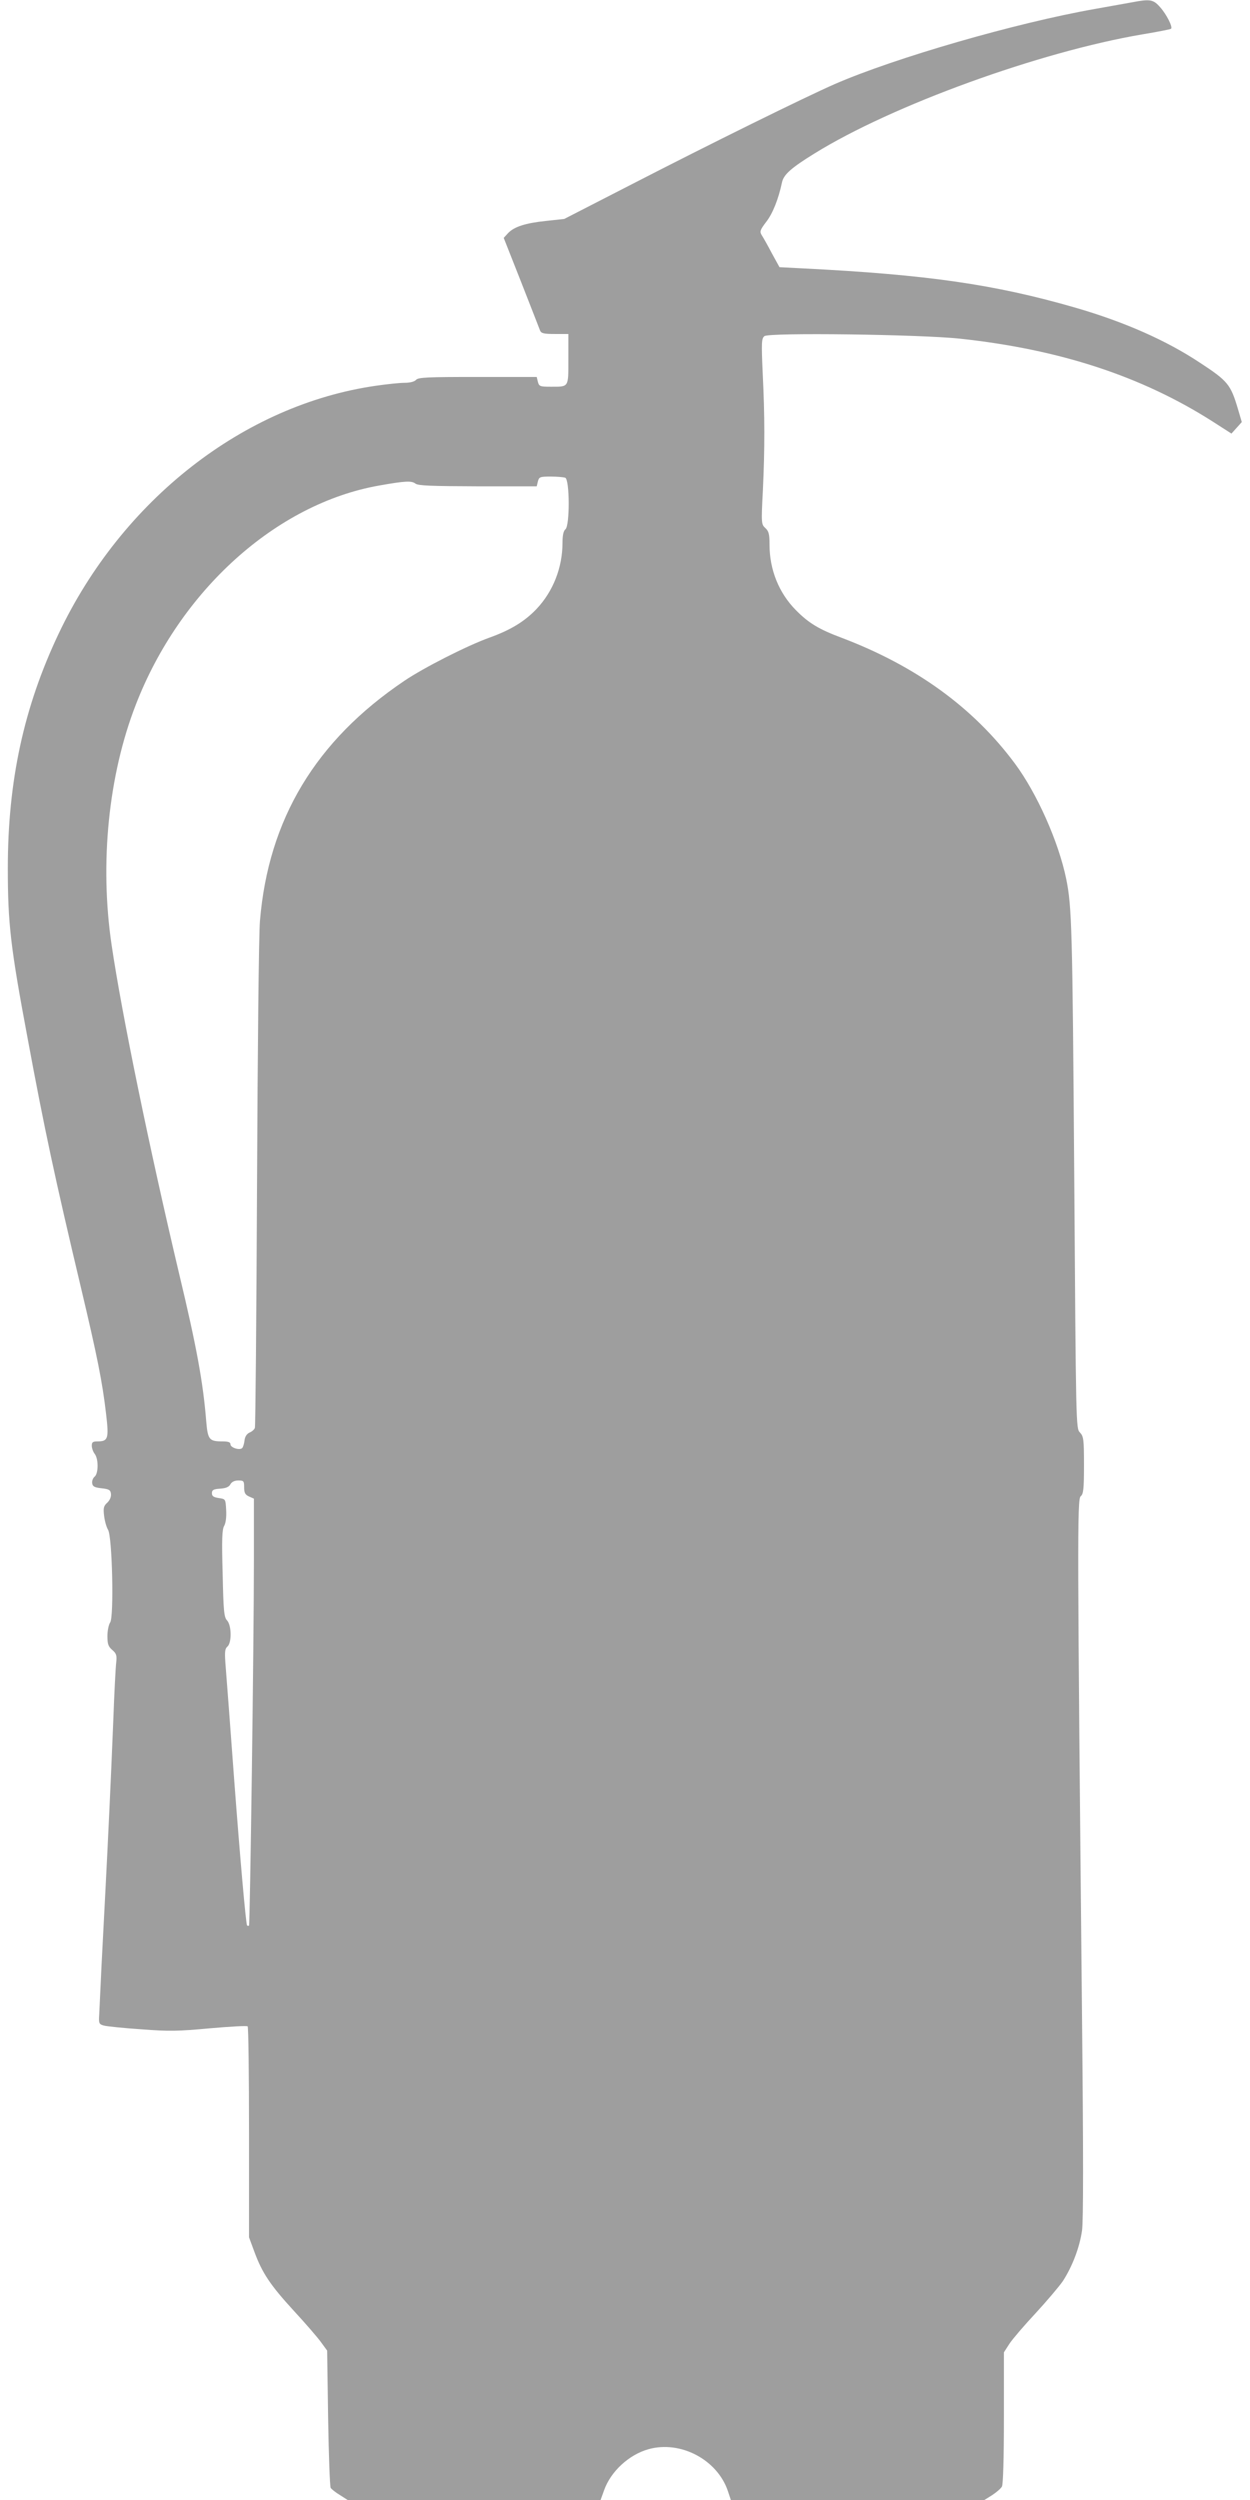
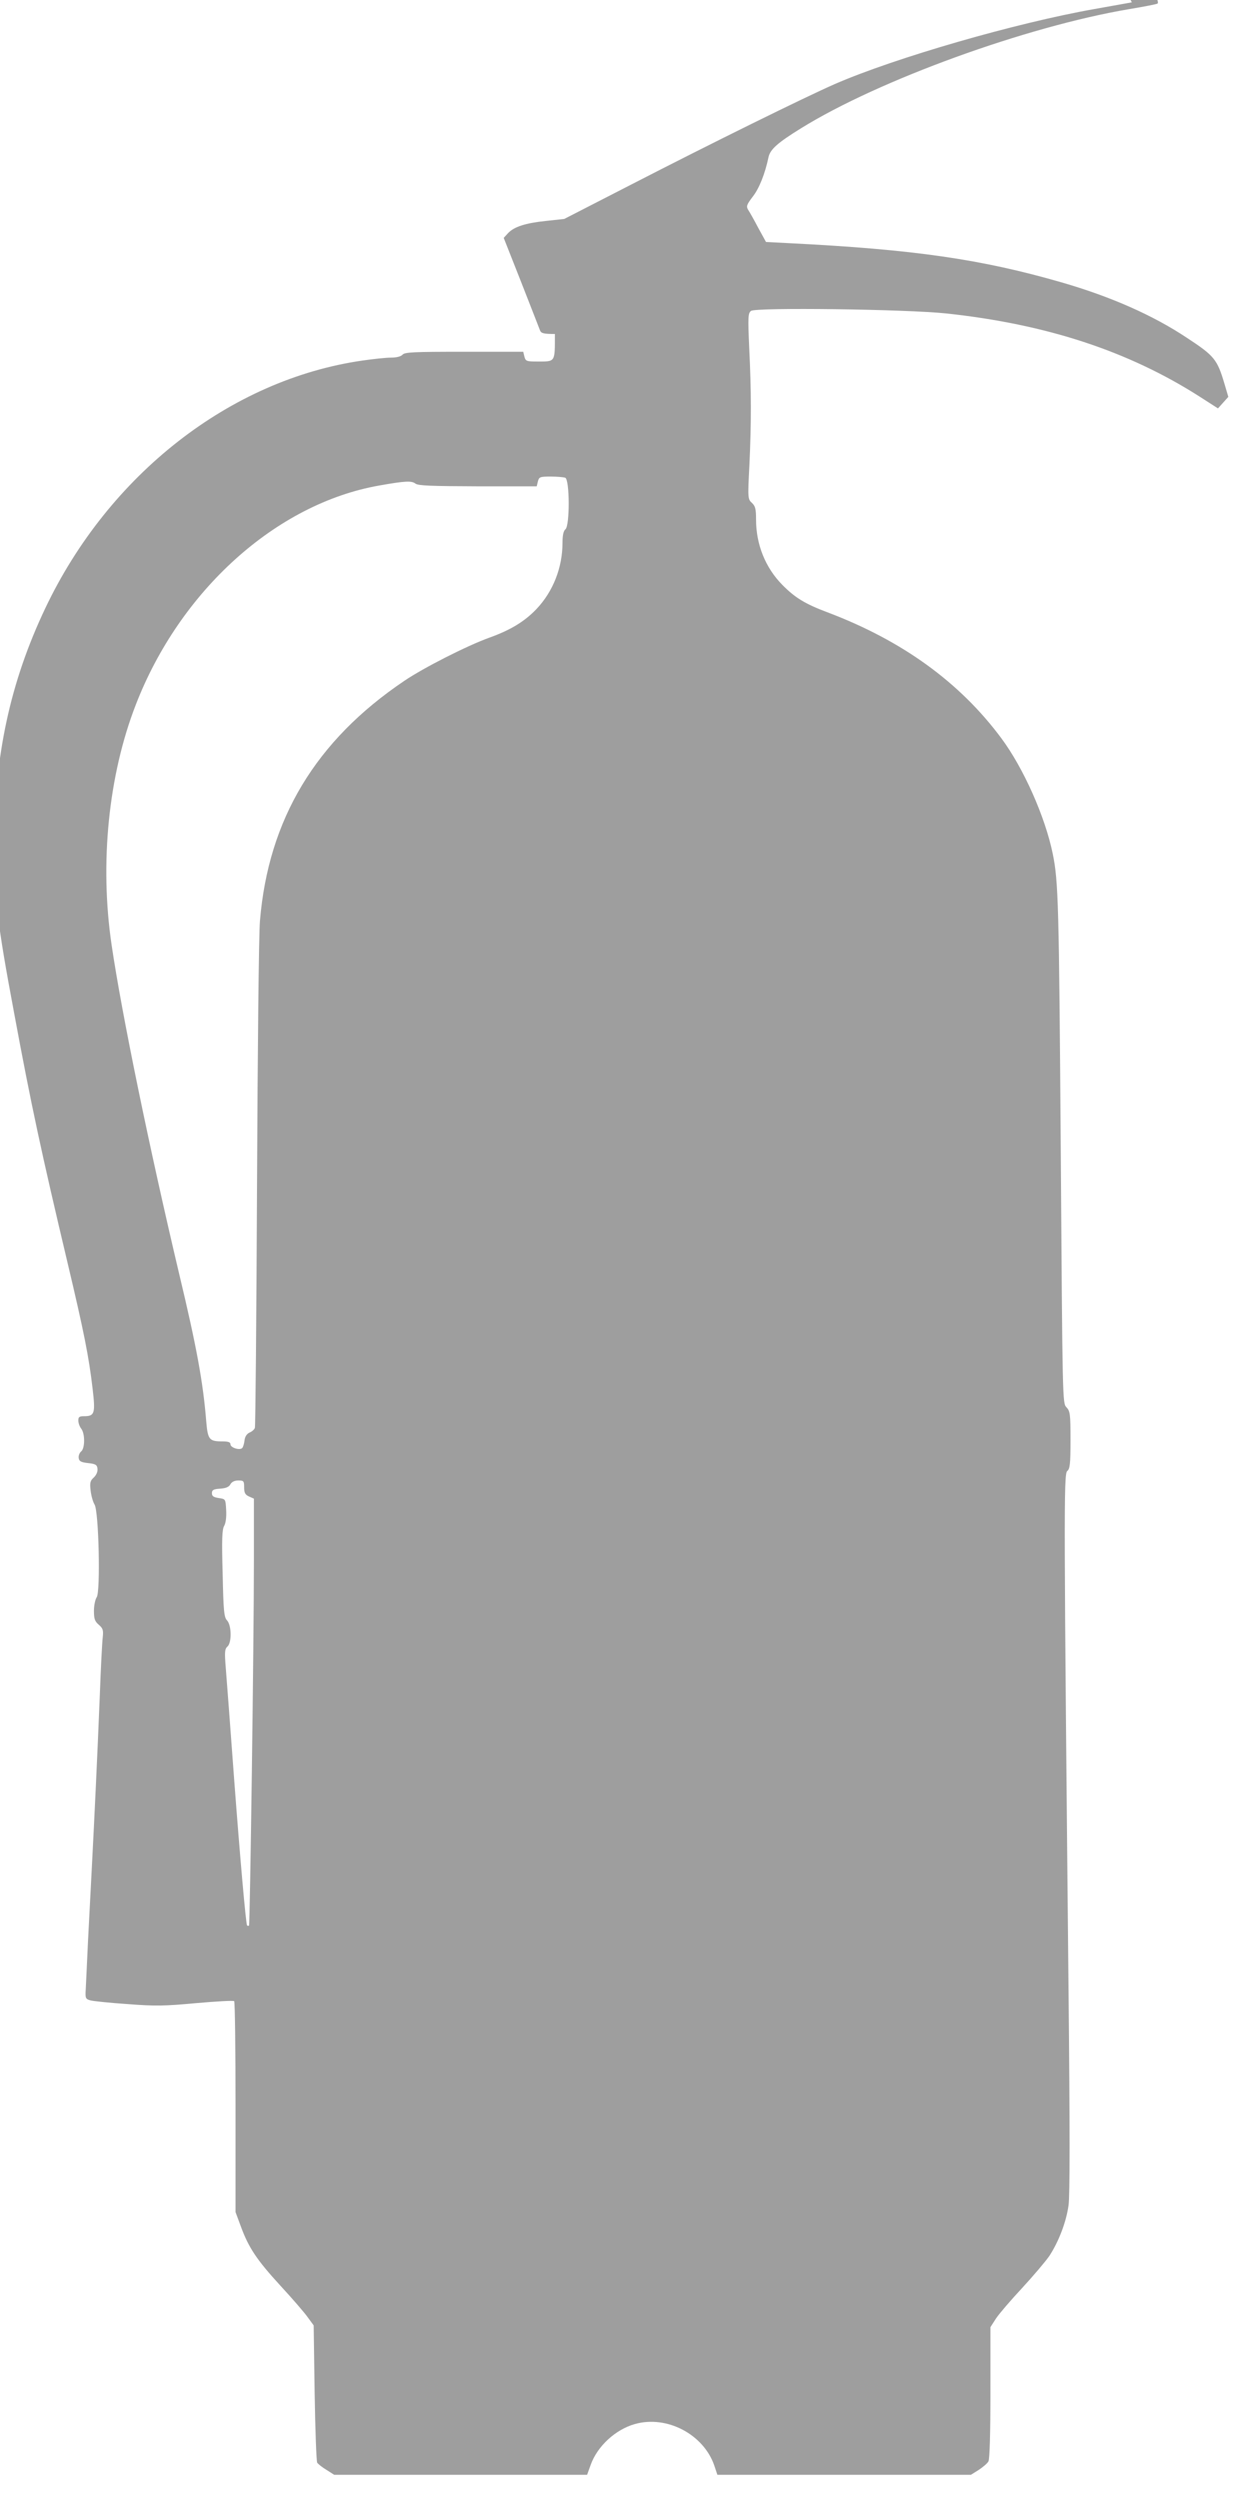
<svg xmlns="http://www.w3.org/2000/svg" version="1.0" width="640pt" height="1280pt" viewBox="0 0 640 1280" preserveAspectRatio="xMidYMid meet">
  <g transform="translate(0,1280) scale(0.1,-0.1)" fill="#9e9e9e" stroke="none">
-     <path d="M5795 12788 c-27 -5 -113 -20 -190 -34 -403 -71 -1022 -250 -1330 -384 -155 -68 -630 -302 -1053 -520 l-333 -171 -92 -10 c-107 -11 -165 -30 -196 -63 l-22 -24 90 -228 c49 -126 93 -237 96 -246 6 -15 20 -18 76 -18 l69 0 0 -129 c0 -147 4 -141 -91 -141 -54 0 -59 2 -65 25 l-6 25 -303 0 c-257 0 -304 -2 -315 -15 -8 -9 -30 -15 -59 -15 -25 0 -91 -7 -146 -15 -676 -97 -1300 -584 -1625 -1270 -178 -375 -260 -754 -260 -1200 0 -283 14 -405 101 -869 87 -470 140 -716 274 -1281 83 -350 109 -480 128 -643 15 -128 11 -142 -44 -142 -24 0 -29 -4 -29 -22 0 -13 7 -32 15 -42 20 -26 19 -100 0 -116 -9 -7 -15 -23 -13 -34 2 -17 12 -22 48 -26 38 -4 46 -9 48 -28 2 -15 -5 -32 -18 -45 -19 -17 -22 -27 -17 -68 3 -26 12 -58 20 -71 22 -34 31 -449 11 -475 -7 -10 -14 -41 -14 -69 0 -41 4 -54 25 -72 21 -18 24 -28 20 -64 -3 -24 -10 -158 -15 -298 -13 -323 -28 -634 -40 -865 -5 -99 -14 -272 -20 -385 -5 -113 -11 -227 -12 -254 -3 -46 -1 -50 24 -57 15 -4 101 -13 191 -19 142 -11 189 -10 351 5 103 9 190 14 194 10 4 -4 7 -248 7 -543 l0 -537 27 -73 c40 -109 81 -171 203 -304 61 -66 124 -139 140 -162 l30 -41 5 -345 c3 -190 9 -351 13 -358 5 -7 26 -24 48 -37 l39 -25 647 0 648 0 18 50 c34 96 127 182 227 210 164 46 351 -53 406 -212 l16 -48 649 0 649 0 40 25 c21 14 44 33 50 44 6 13 10 141 10 353 l0 334 29 45 c16 24 76 94 133 155 57 62 120 136 140 165 48 74 86 173 98 259 7 49 7 396 0 1089 -24 2441 -25 2655 -7 2670 14 11 17 36 17 159 0 133 -2 148 -21 168 -20 21 -20 29 -29 1325 -9 1253 -12 1367 -41 1509 -39 190 -150 439 -263 591 -213 287 -508 500 -888 644 -115 43 -168 75 -233 141 -87 88 -135 207 -135 335 0 55 -4 69 -21 85 -21 19 -22 23 -13 194 10 218 10 376 -1 600 -7 158 -6 177 9 189 23 19 795 9 1001 -13 511 -55 930 -192 1295 -425 l95 -61 27 30 26 29 -20 68 c-37 124 -51 142 -193 235 -173 115 -388 210 -640 283 -412 119 -757 169 -1397 201 l-117 6 -39 71 c-21 40 -44 81 -52 93 -11 18 -9 26 23 68 33 42 63 117 81 203 9 40 48 74 166 147 398 247 1154 521 1679 610 78 13 145 26 147 29 9 9 -23 73 -56 110 -35 40 -51 43 -145 25z m-2901 -2434 c23 -9 24 -245 1 -264 -10 -8 -15 -31 -15 -69 0 -127 -48 -249 -133 -339 -61 -64 -133 -108 -242 -147 -116 -42 -336 -154 -435 -221 -454 -306 -696 -709 -739 -1229 -6 -66 -12 -674 -15 -1351 -3 -677 -8 -1237 -11 -1245 -3 -8 -15 -19 -28 -24 -14 -7 -23 -21 -25 -40 -2 -16 -7 -34 -12 -39 -13 -13 -60 2 -60 19 0 11 -11 15 -41 15 -68 0 -75 9 -83 102 -16 201 -50 385 -138 753 -152 642 -295 1335 -347 1690 -61 416 -16 865 124 1226 226 585 719 1030 1246 1123 135 24 166 25 186 10 14 -11 80 -13 319 -14 l302 0 6 25 c6 23 11 25 65 25 33 0 66 -3 75 -6z m-1644 -5169 c0 -28 5 -38 25 -47 l25 -11 0 -316 c0 -424 -20 -1864 -25 -1870 -3 -2 -7 -2 -10 1 -6 6 -37 361 -65 733 -21 285 -36 484 -46 611 -4 57 -2 73 10 83 23 19 22 108 -1 134 -16 16 -19 48 -23 241 -5 174 -3 226 8 244 8 14 12 45 10 80 -3 57 -3 57 -38 62 -27 4 -35 10 -35 25 0 16 8 21 42 23 30 2 46 9 53 23 7 12 21 19 40 19 28 0 30 -3 30 -35z" />
+     <path d="M5795 12788 c-27 -5 -113 -20 -190 -34 -403 -71 -1022 -250 -1330 -384 -155 -68 -630 -302 -1053 -520 l-333 -171 -92 -10 c-107 -11 -165 -30 -196 -63 l-22 -24 90 -228 c49 -126 93 -237 96 -246 6 -15 20 -18 76 -18 c0 -147 4 -141 -91 -141 -54 0 -59 2 -65 25 l-6 25 -303 0 c-257 0 -304 -2 -315 -15 -8 -9 -30 -15 -59 -15 -25 0 -91 -7 -146 -15 -676 -97 -1300 -584 -1625 -1270 -178 -375 -260 -754 -260 -1200 0 -283 14 -405 101 -869 87 -470 140 -716 274 -1281 83 -350 109 -480 128 -643 15 -128 11 -142 -44 -142 -24 0 -29 -4 -29 -22 0 -13 7 -32 15 -42 20 -26 19 -100 0 -116 -9 -7 -15 -23 -13 -34 2 -17 12 -22 48 -26 38 -4 46 -9 48 -28 2 -15 -5 -32 -18 -45 -19 -17 -22 -27 -17 -68 3 -26 12 -58 20 -71 22 -34 31 -449 11 -475 -7 -10 -14 -41 -14 -69 0 -41 4 -54 25 -72 21 -18 24 -28 20 -64 -3 -24 -10 -158 -15 -298 -13 -323 -28 -634 -40 -865 -5 -99 -14 -272 -20 -385 -5 -113 -11 -227 -12 -254 -3 -46 -1 -50 24 -57 15 -4 101 -13 191 -19 142 -11 189 -10 351 5 103 9 190 14 194 10 4 -4 7 -248 7 -543 l0 -537 27 -73 c40 -109 81 -171 203 -304 61 -66 124 -139 140 -162 l30 -41 5 -345 c3 -190 9 -351 13 -358 5 -7 26 -24 48 -37 l39 -25 647 0 648 0 18 50 c34 96 127 182 227 210 164 46 351 -53 406 -212 l16 -48 649 0 649 0 40 25 c21 14 44 33 50 44 6 13 10 141 10 353 l0 334 29 45 c16 24 76 94 133 155 57 62 120 136 140 165 48 74 86 173 98 259 7 49 7 396 0 1089 -24 2441 -25 2655 -7 2670 14 11 17 36 17 159 0 133 -2 148 -21 168 -20 21 -20 29 -29 1325 -9 1253 -12 1367 -41 1509 -39 190 -150 439 -263 591 -213 287 -508 500 -888 644 -115 43 -168 75 -233 141 -87 88 -135 207 -135 335 0 55 -4 69 -21 85 -21 19 -22 23 -13 194 10 218 10 376 -1 600 -7 158 -6 177 9 189 23 19 795 9 1001 -13 511 -55 930 -192 1295 -425 l95 -61 27 30 26 29 -20 68 c-37 124 -51 142 -193 235 -173 115 -388 210 -640 283 -412 119 -757 169 -1397 201 l-117 6 -39 71 c-21 40 -44 81 -52 93 -11 18 -9 26 23 68 33 42 63 117 81 203 9 40 48 74 166 147 398 247 1154 521 1679 610 78 13 145 26 147 29 9 9 -23 73 -56 110 -35 40 -51 43 -145 25z m-2901 -2434 c23 -9 24 -245 1 -264 -10 -8 -15 -31 -15 -69 0 -127 -48 -249 -133 -339 -61 -64 -133 -108 -242 -147 -116 -42 -336 -154 -435 -221 -454 -306 -696 -709 -739 -1229 -6 -66 -12 -674 -15 -1351 -3 -677 -8 -1237 -11 -1245 -3 -8 -15 -19 -28 -24 -14 -7 -23 -21 -25 -40 -2 -16 -7 -34 -12 -39 -13 -13 -60 2 -60 19 0 11 -11 15 -41 15 -68 0 -75 9 -83 102 -16 201 -50 385 -138 753 -152 642 -295 1335 -347 1690 -61 416 -16 865 124 1226 226 585 719 1030 1246 1123 135 24 166 25 186 10 14 -11 80 -13 319 -14 l302 0 6 25 c6 23 11 25 65 25 33 0 66 -3 75 -6z m-1644 -5169 c0 -28 5 -38 25 -47 l25 -11 0 -316 c0 -424 -20 -1864 -25 -1870 -3 -2 -7 -2 -10 1 -6 6 -37 361 -65 733 -21 285 -36 484 -46 611 -4 57 -2 73 10 83 23 19 22 108 -1 134 -16 16 -19 48 -23 241 -5 174 -3 226 8 244 8 14 12 45 10 80 -3 57 -3 57 -38 62 -27 4 -35 10 -35 25 0 16 8 21 42 23 30 2 46 9 53 23 7 12 21 19 40 19 28 0 30 -3 30 -35z" />
  </g>
</svg>